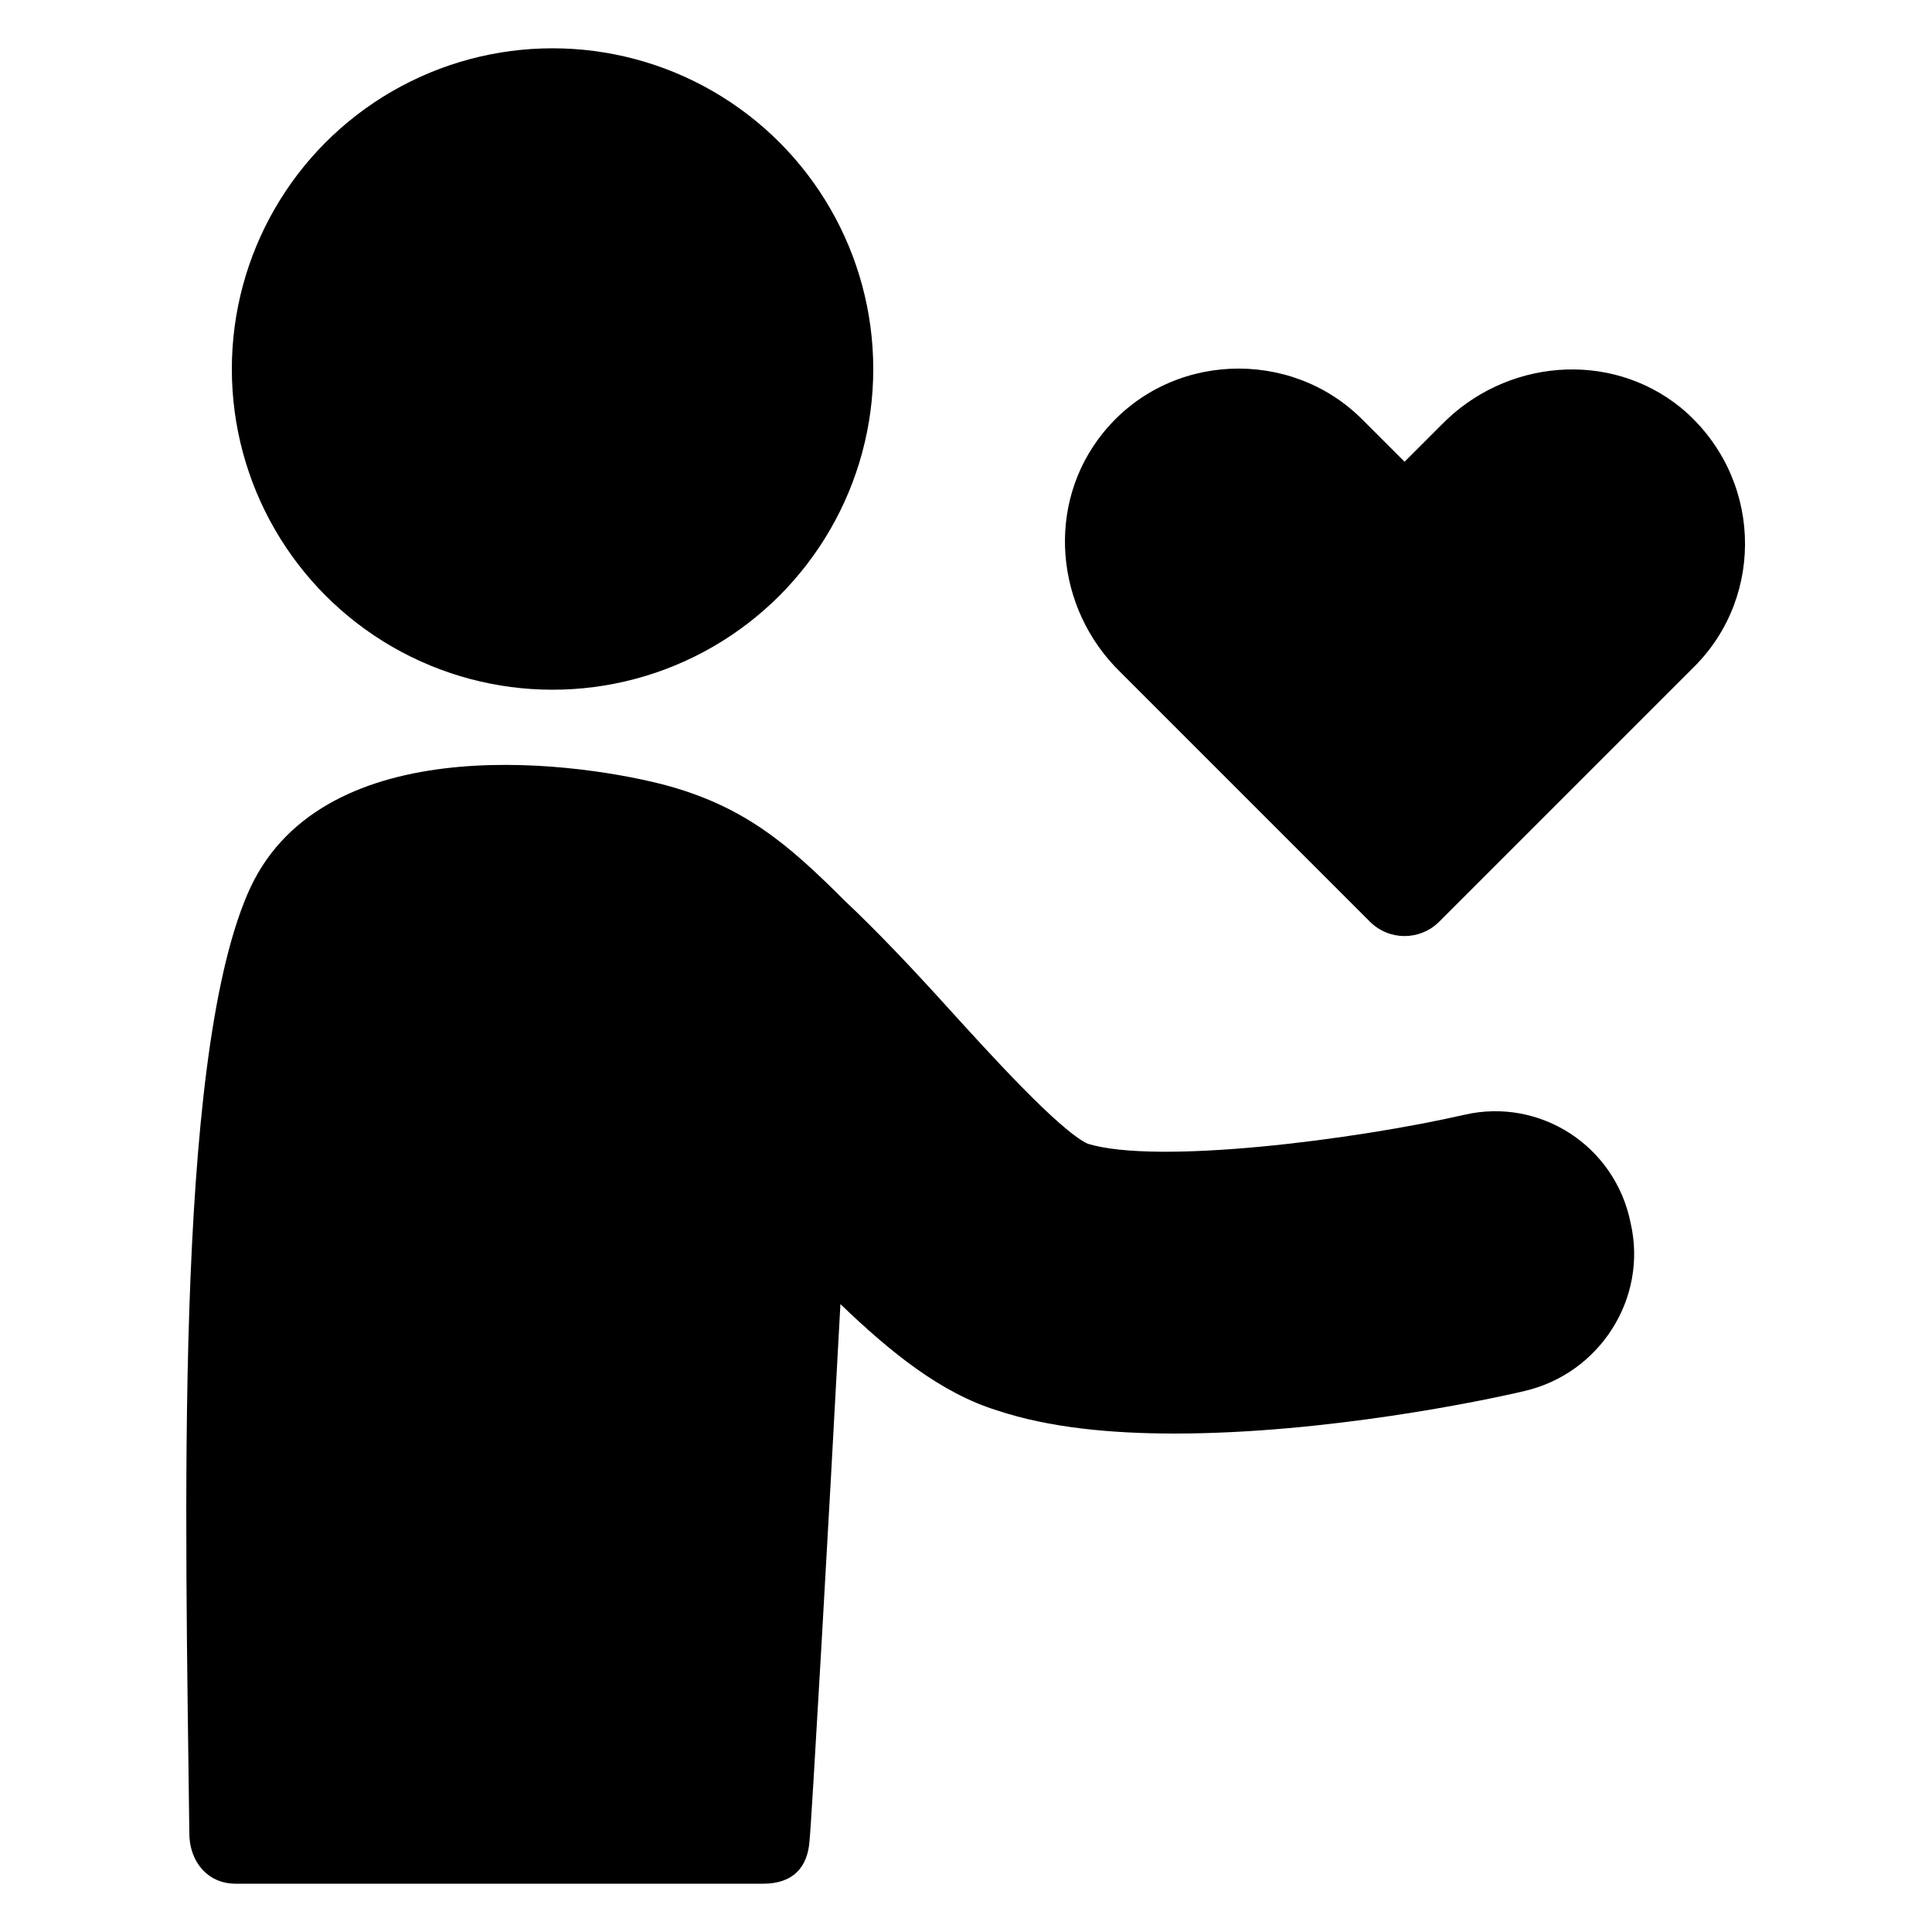
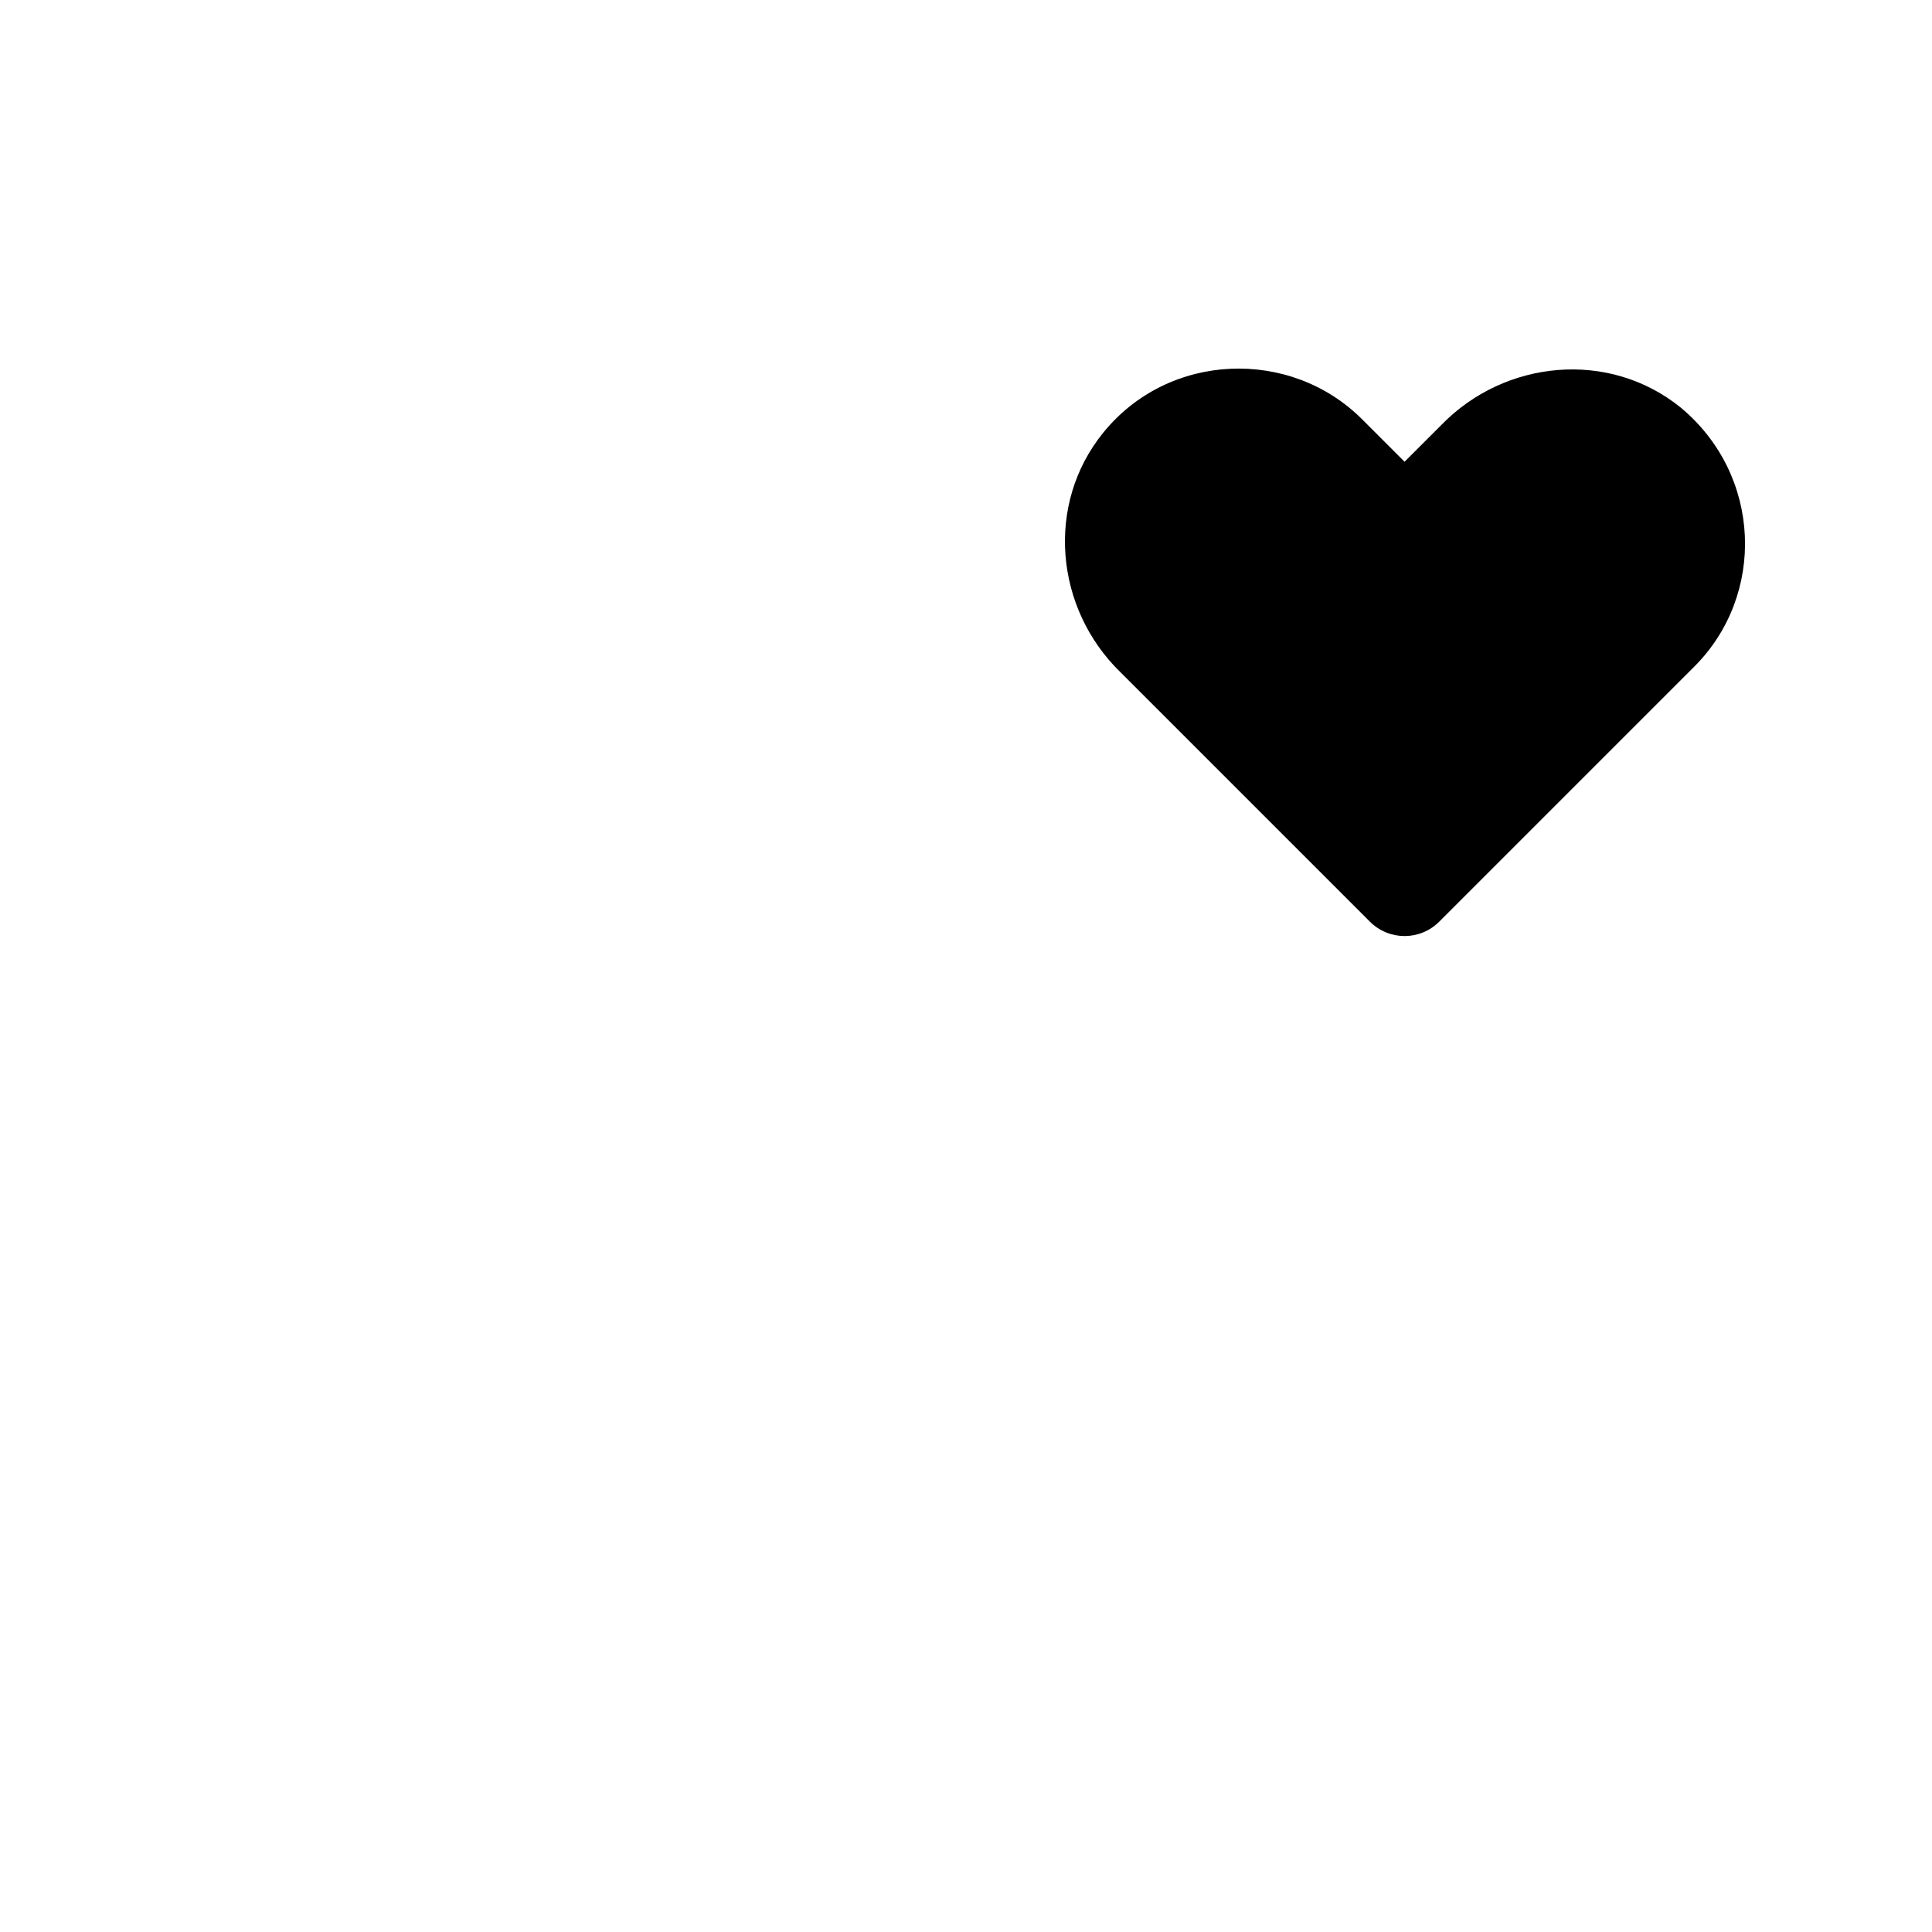
<svg xmlns="http://www.w3.org/2000/svg" xmlns:ns1="http://ns.adobe.com/AdobeIllustrator/10.0/" height="100px" width="100px" fill="#000000" version="1.1" x="0px" y="0px" viewBox="0 0 100 100" style="enable-background:new 0 0 100 100;" xml:space="preserve">
  <g>
    <g ns1:extraneous="self">
      <g>
-         <path d="M75.8,57.7c-5.7,1.3-15.9,2.6-19.5,1.5c-1.5-0.7-5.2-4.8-7.2-7c-1.9-2.1-3.7-4-5.4-5.6c-2.9-2.9-5.2-4.9-9.4-6     c-5.1-1.3-17.9-2.8-21.5,5.7c-3.8,8.9-3.2,32.1-3,48.6c0,1.4,0.9,2.6,2.4,2.6c3.5,0,25.7,0,27.3,0s2.3-0.9,2.4-2.2     c0.1-0.9,1-16.6,1.6-27.8c2.6,2.5,5.2,4.6,8.1,5.5c2.7,0.9,5.9,1.2,9.2,1.2c7.8,0,16-1.7,18.1-2.2c3.9-0.9,6.4-4.8,5.5-8.7     C83.6,59.3,79.7,56.8,75.8,57.7z" />
-         <circle cx="28.6" cy="19.1" r="16.6" />
        <path d="M87,21.1c-3.7-3-9.1-2.5-12.4,0.9l-1.9,1.9l-2.2-2.2c-3.7-3.7-10-3.5-13.4,0.7c-3,3.7-2.5,9.1,0.9,12.4l12.9,12.9     c1,1,2.6,1,3.6,0l13.2-13.2C91.4,30.8,91.2,24.6,87,21.1z" />
      </g>
    </g>
  </g>
</svg>